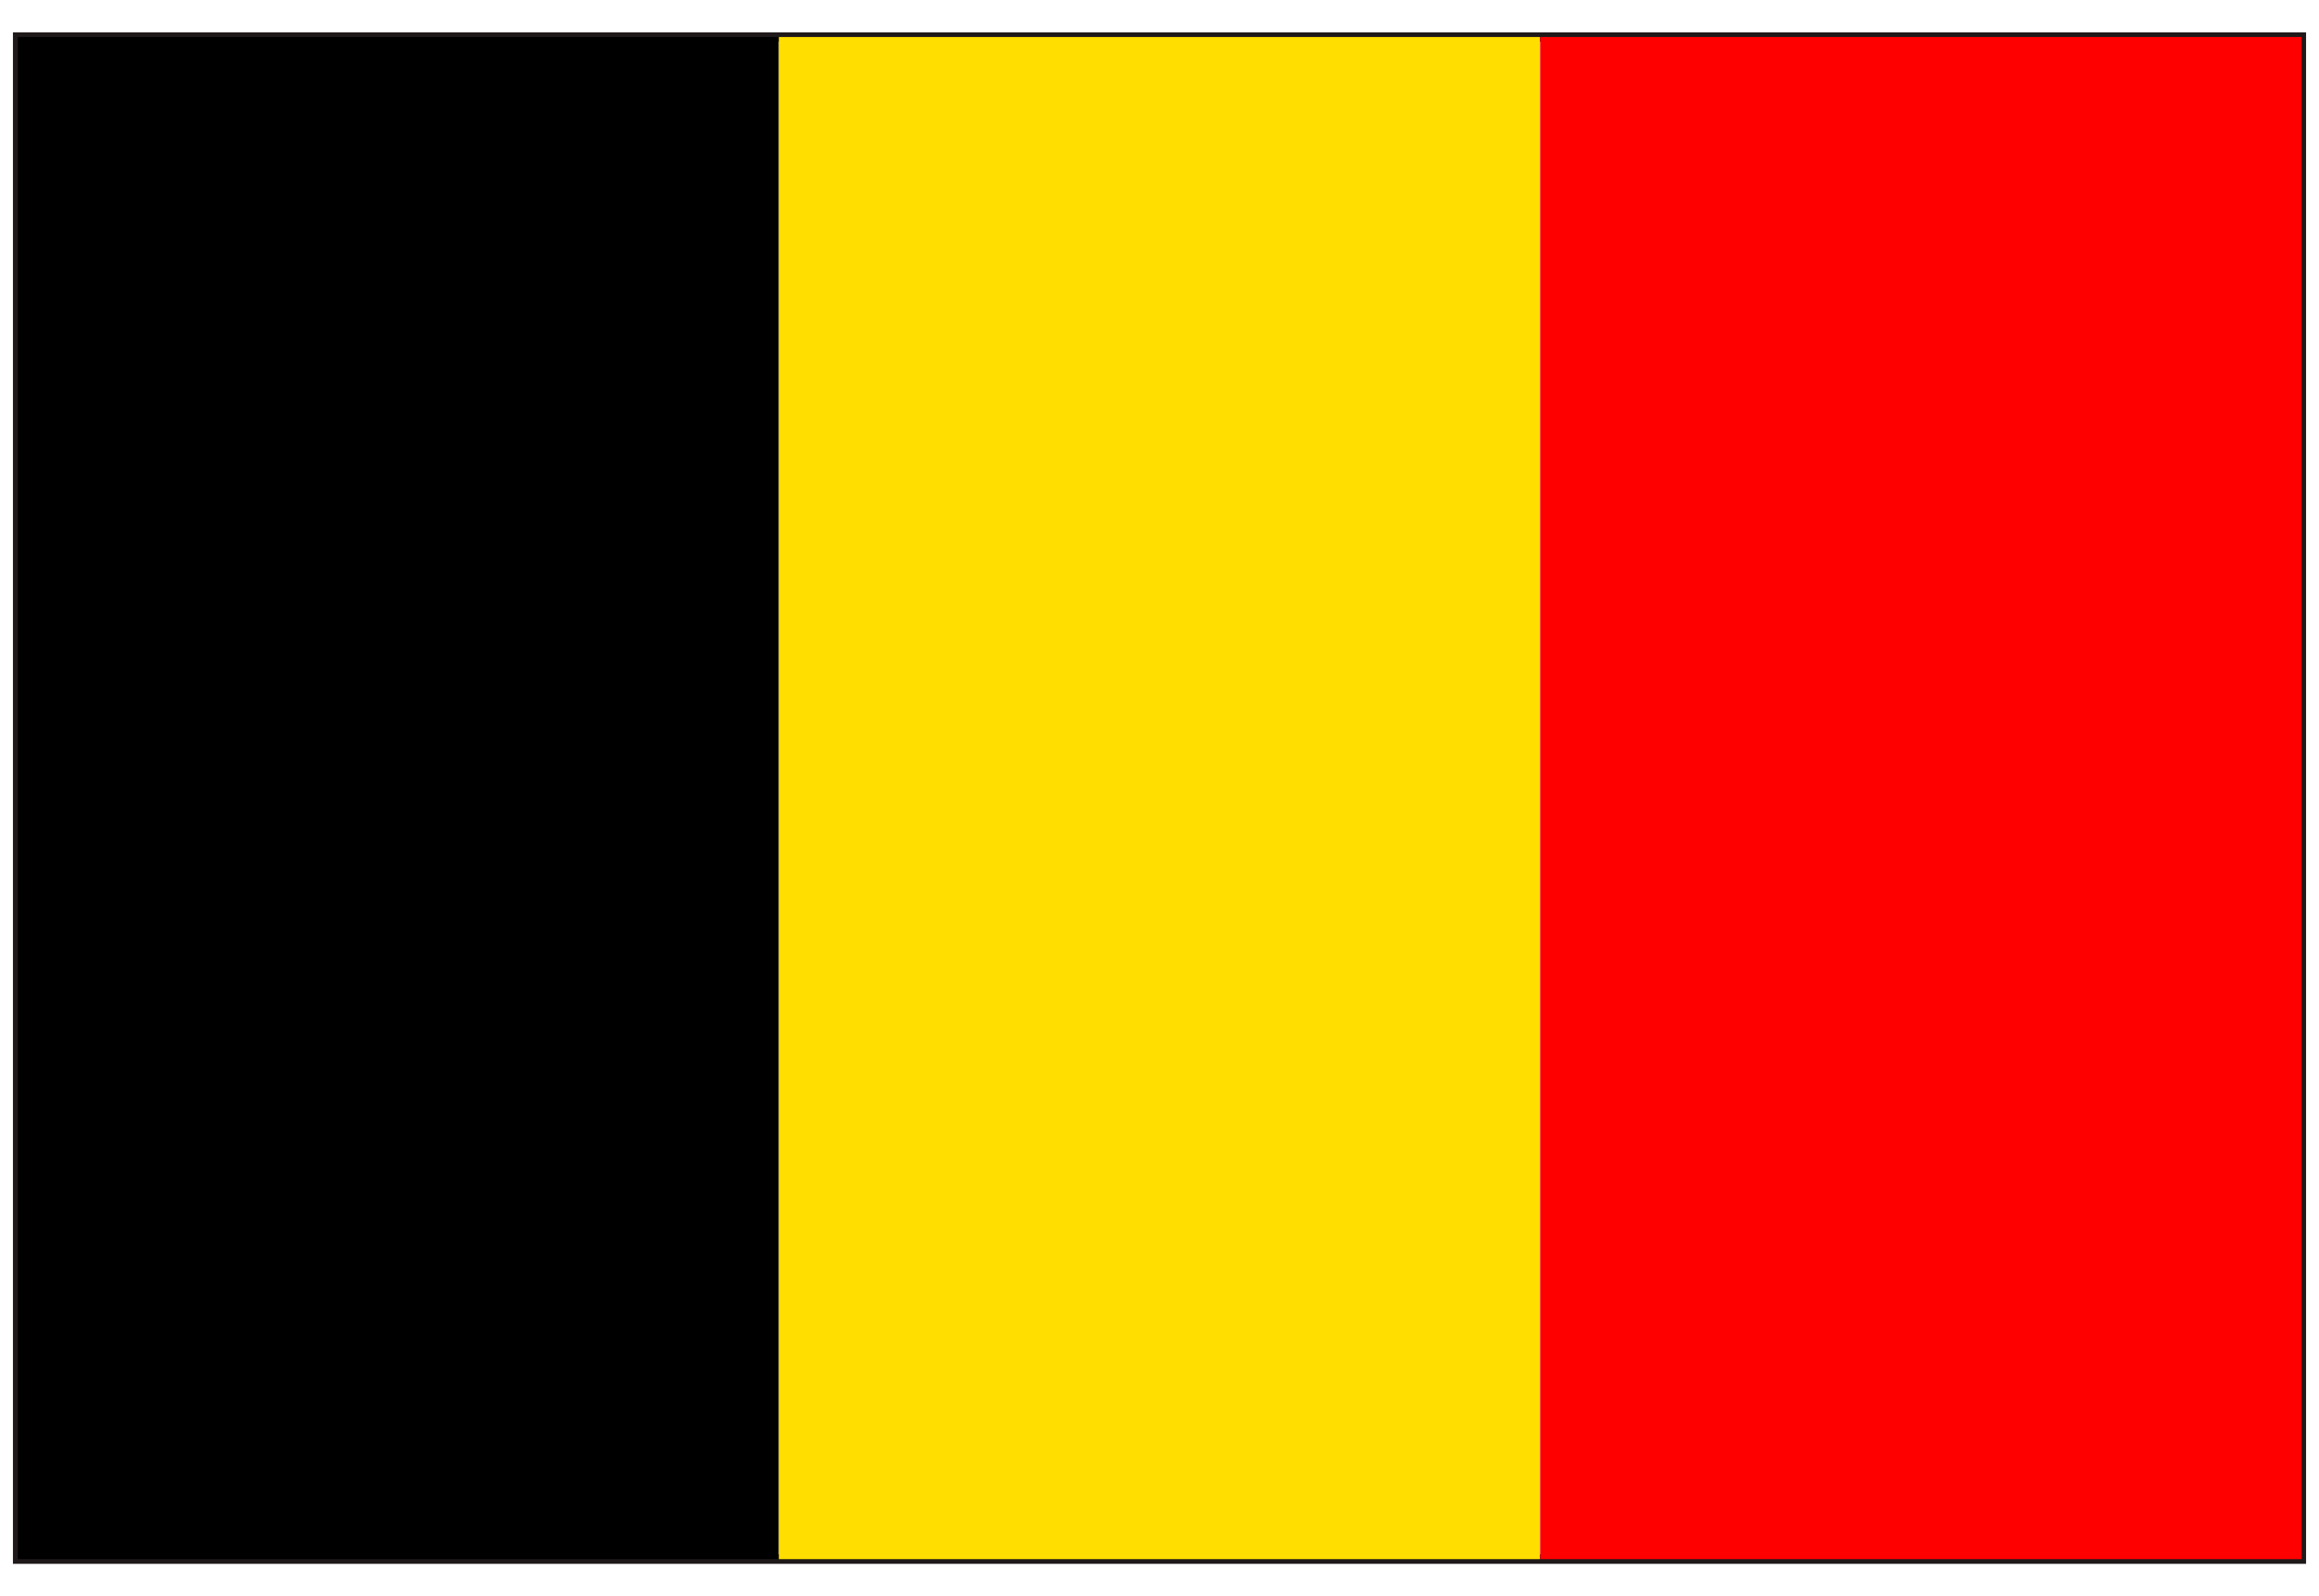
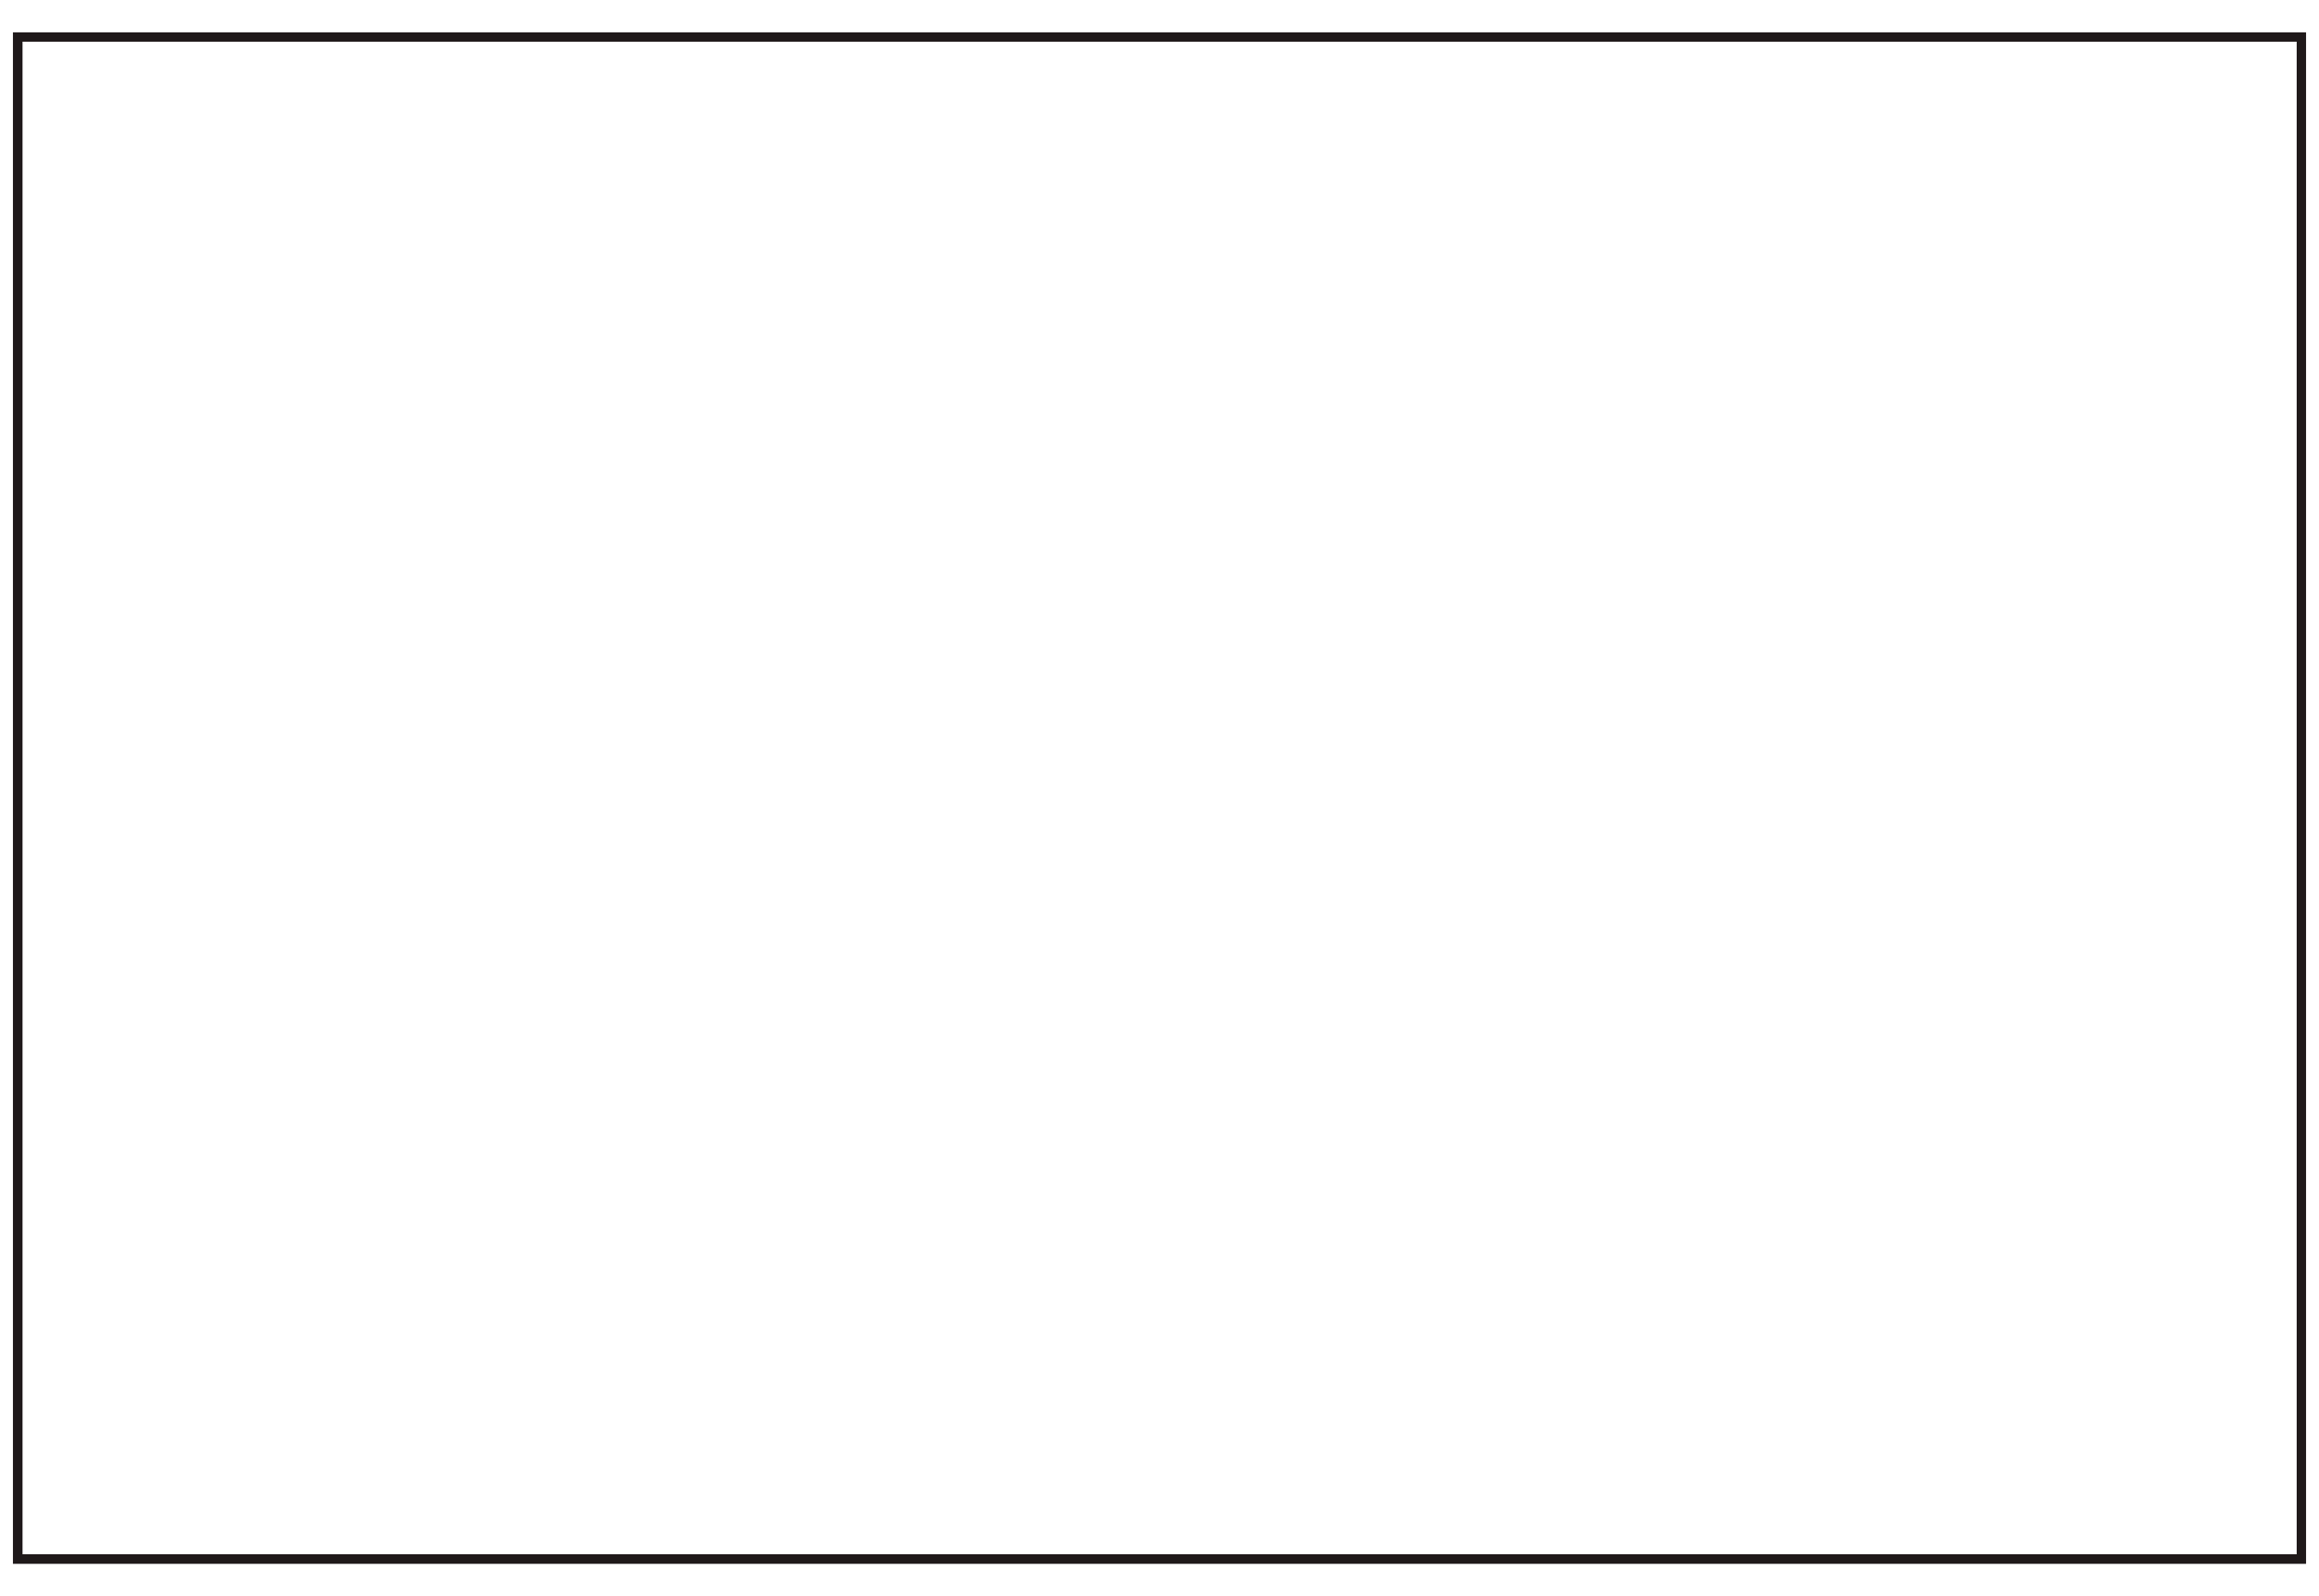
<svg xmlns="http://www.w3.org/2000/svg" id="_レイヤー_1" data-name="レイヤー_1" version="1.1" viewBox="0 0 103.97 71.58">
-   <path d="M.58,70.13V1.45h102.81v68.68H.58ZM103.18,69.92v-.22.22ZM1.01,69.7h101.96V1.87H1.01v67.83Z" style="fill: #1f191a;" />
-   <rect x=".8" y="1.66" width="34.12" height="68.26" />
-   <rect x="34.92" y="1.66" width="34.12" height="68.26" style="fill: #ffde00;" />
-   <rect x="69.05" y="1.66" width="34.14" height="68.26" style="fill: red;" />
+   <path d="M.58,70.13V1.45h102.81v68.68H.58ZM103.18,69.92v-.22.22ZM1.01,69.7h101.96V1.87H1.01v67.83" style="fill: #1f191a;" />
</svg>